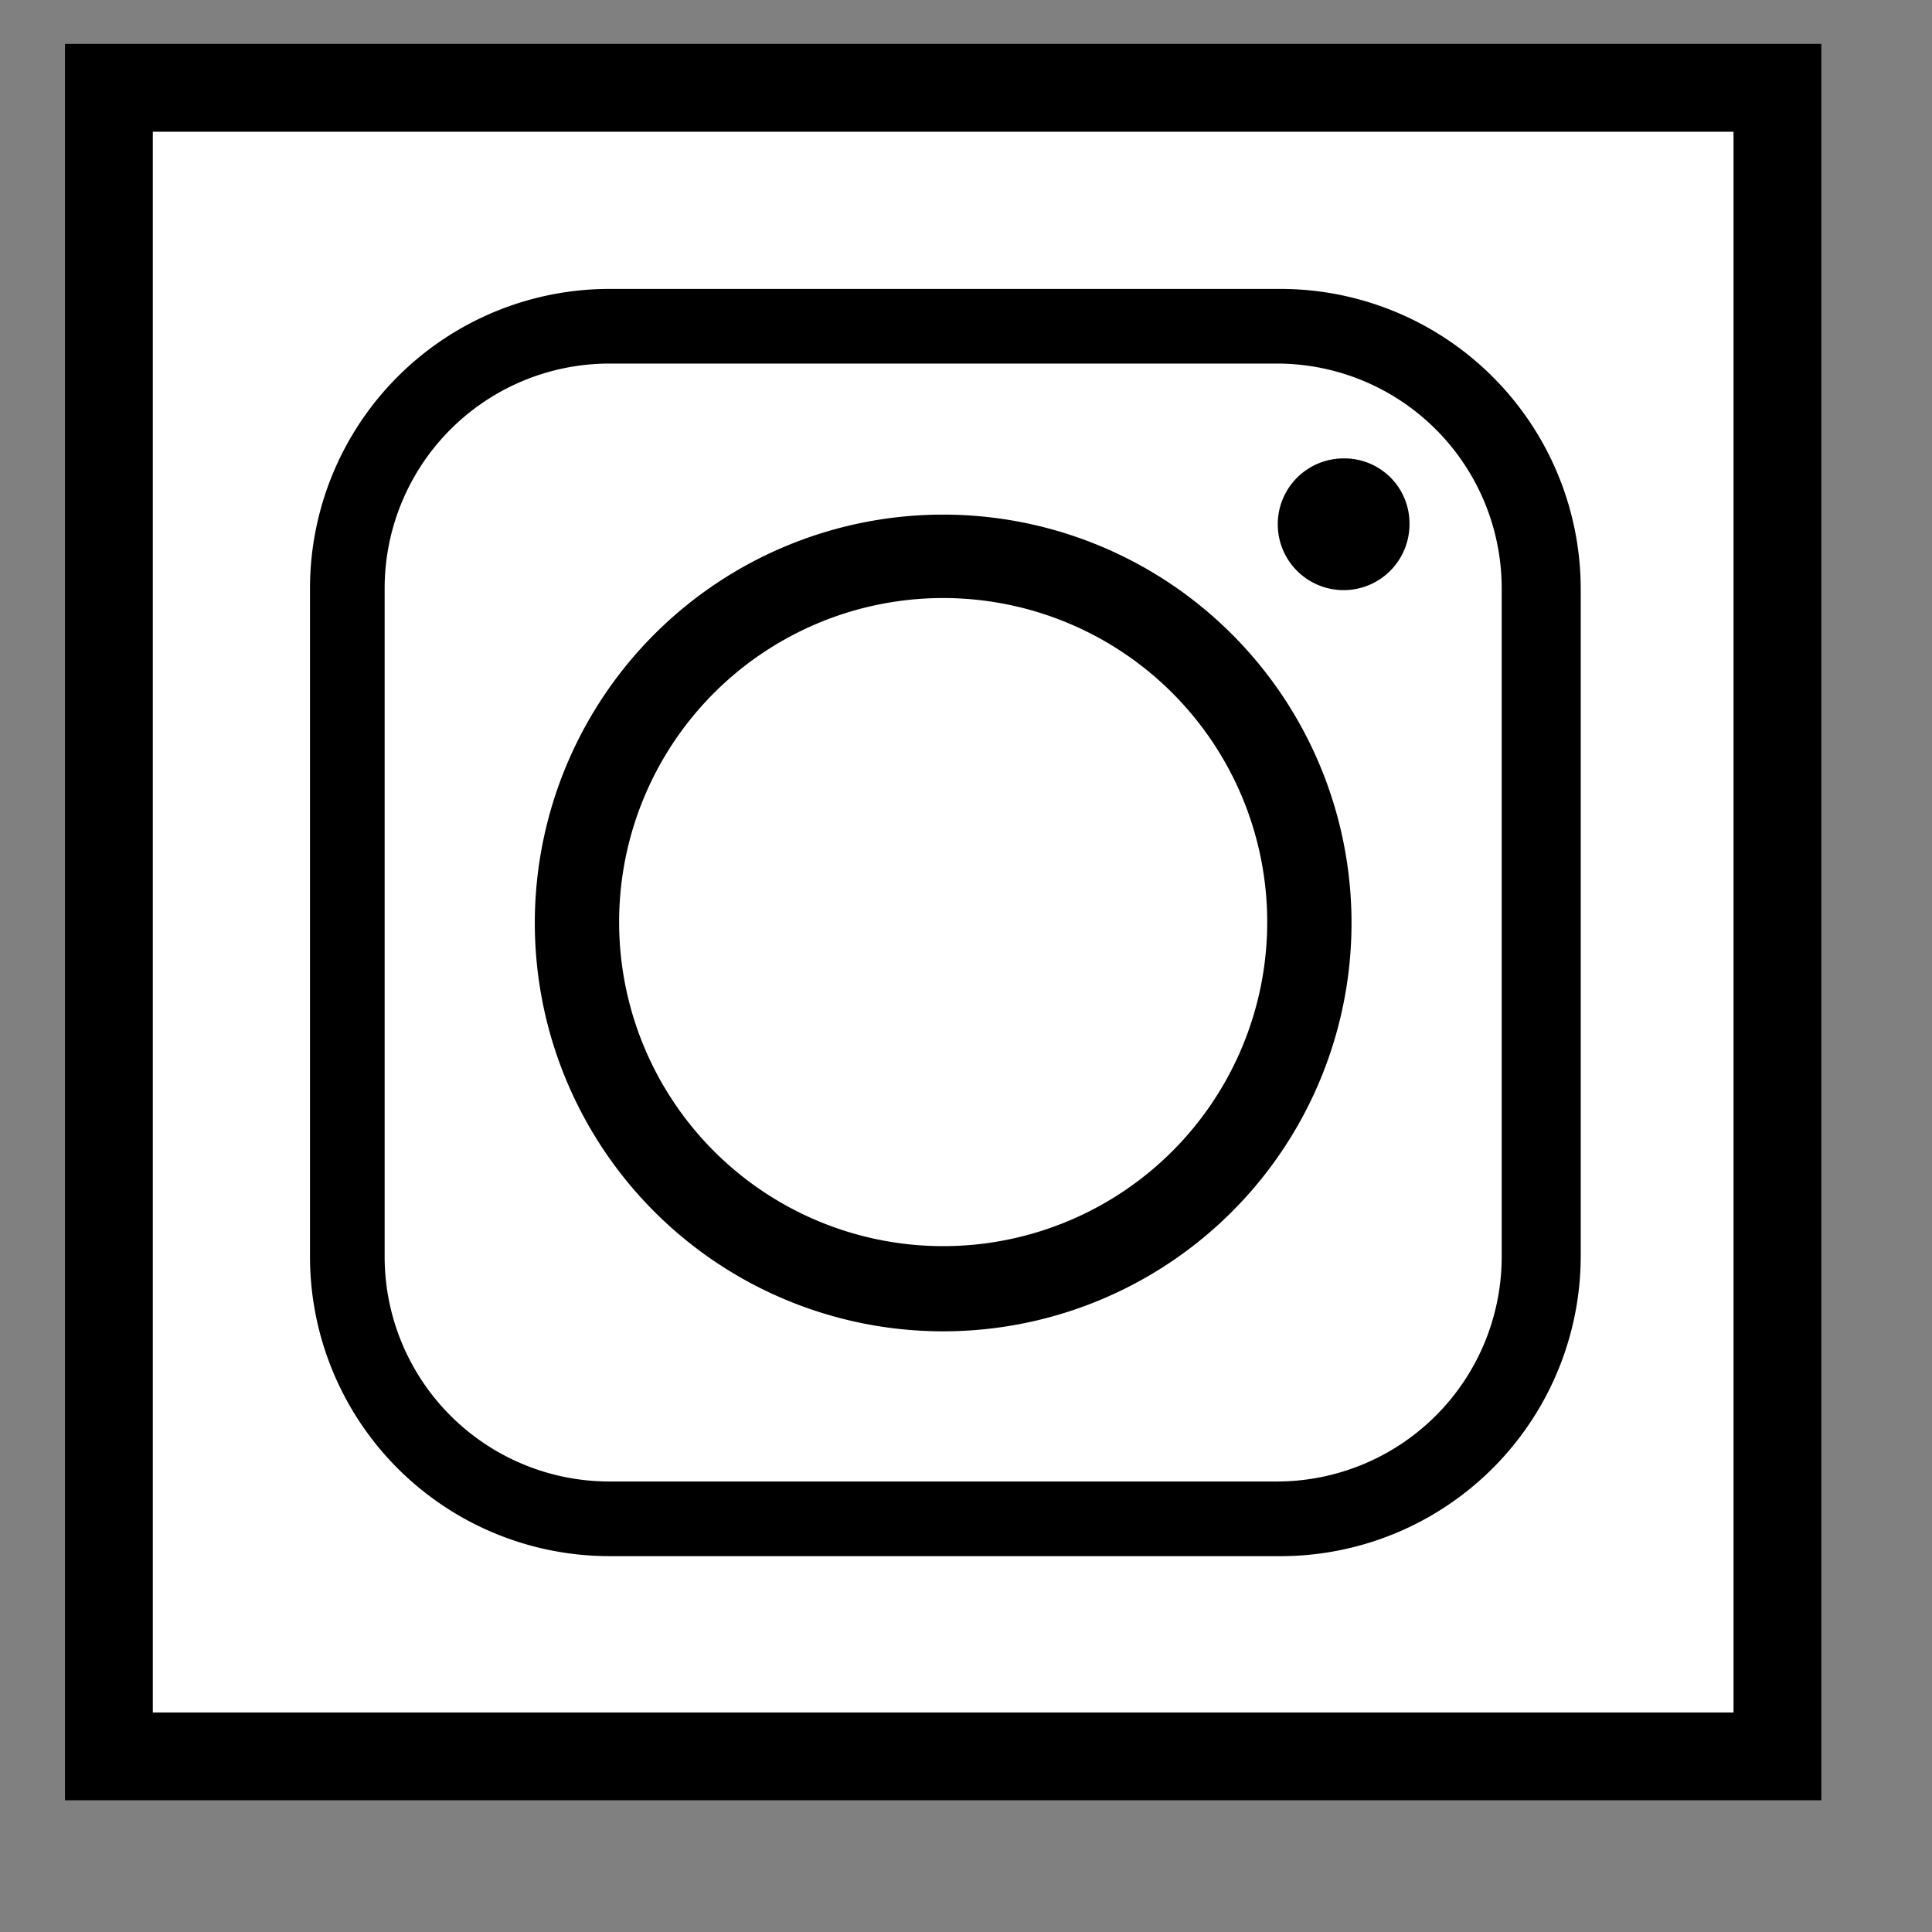
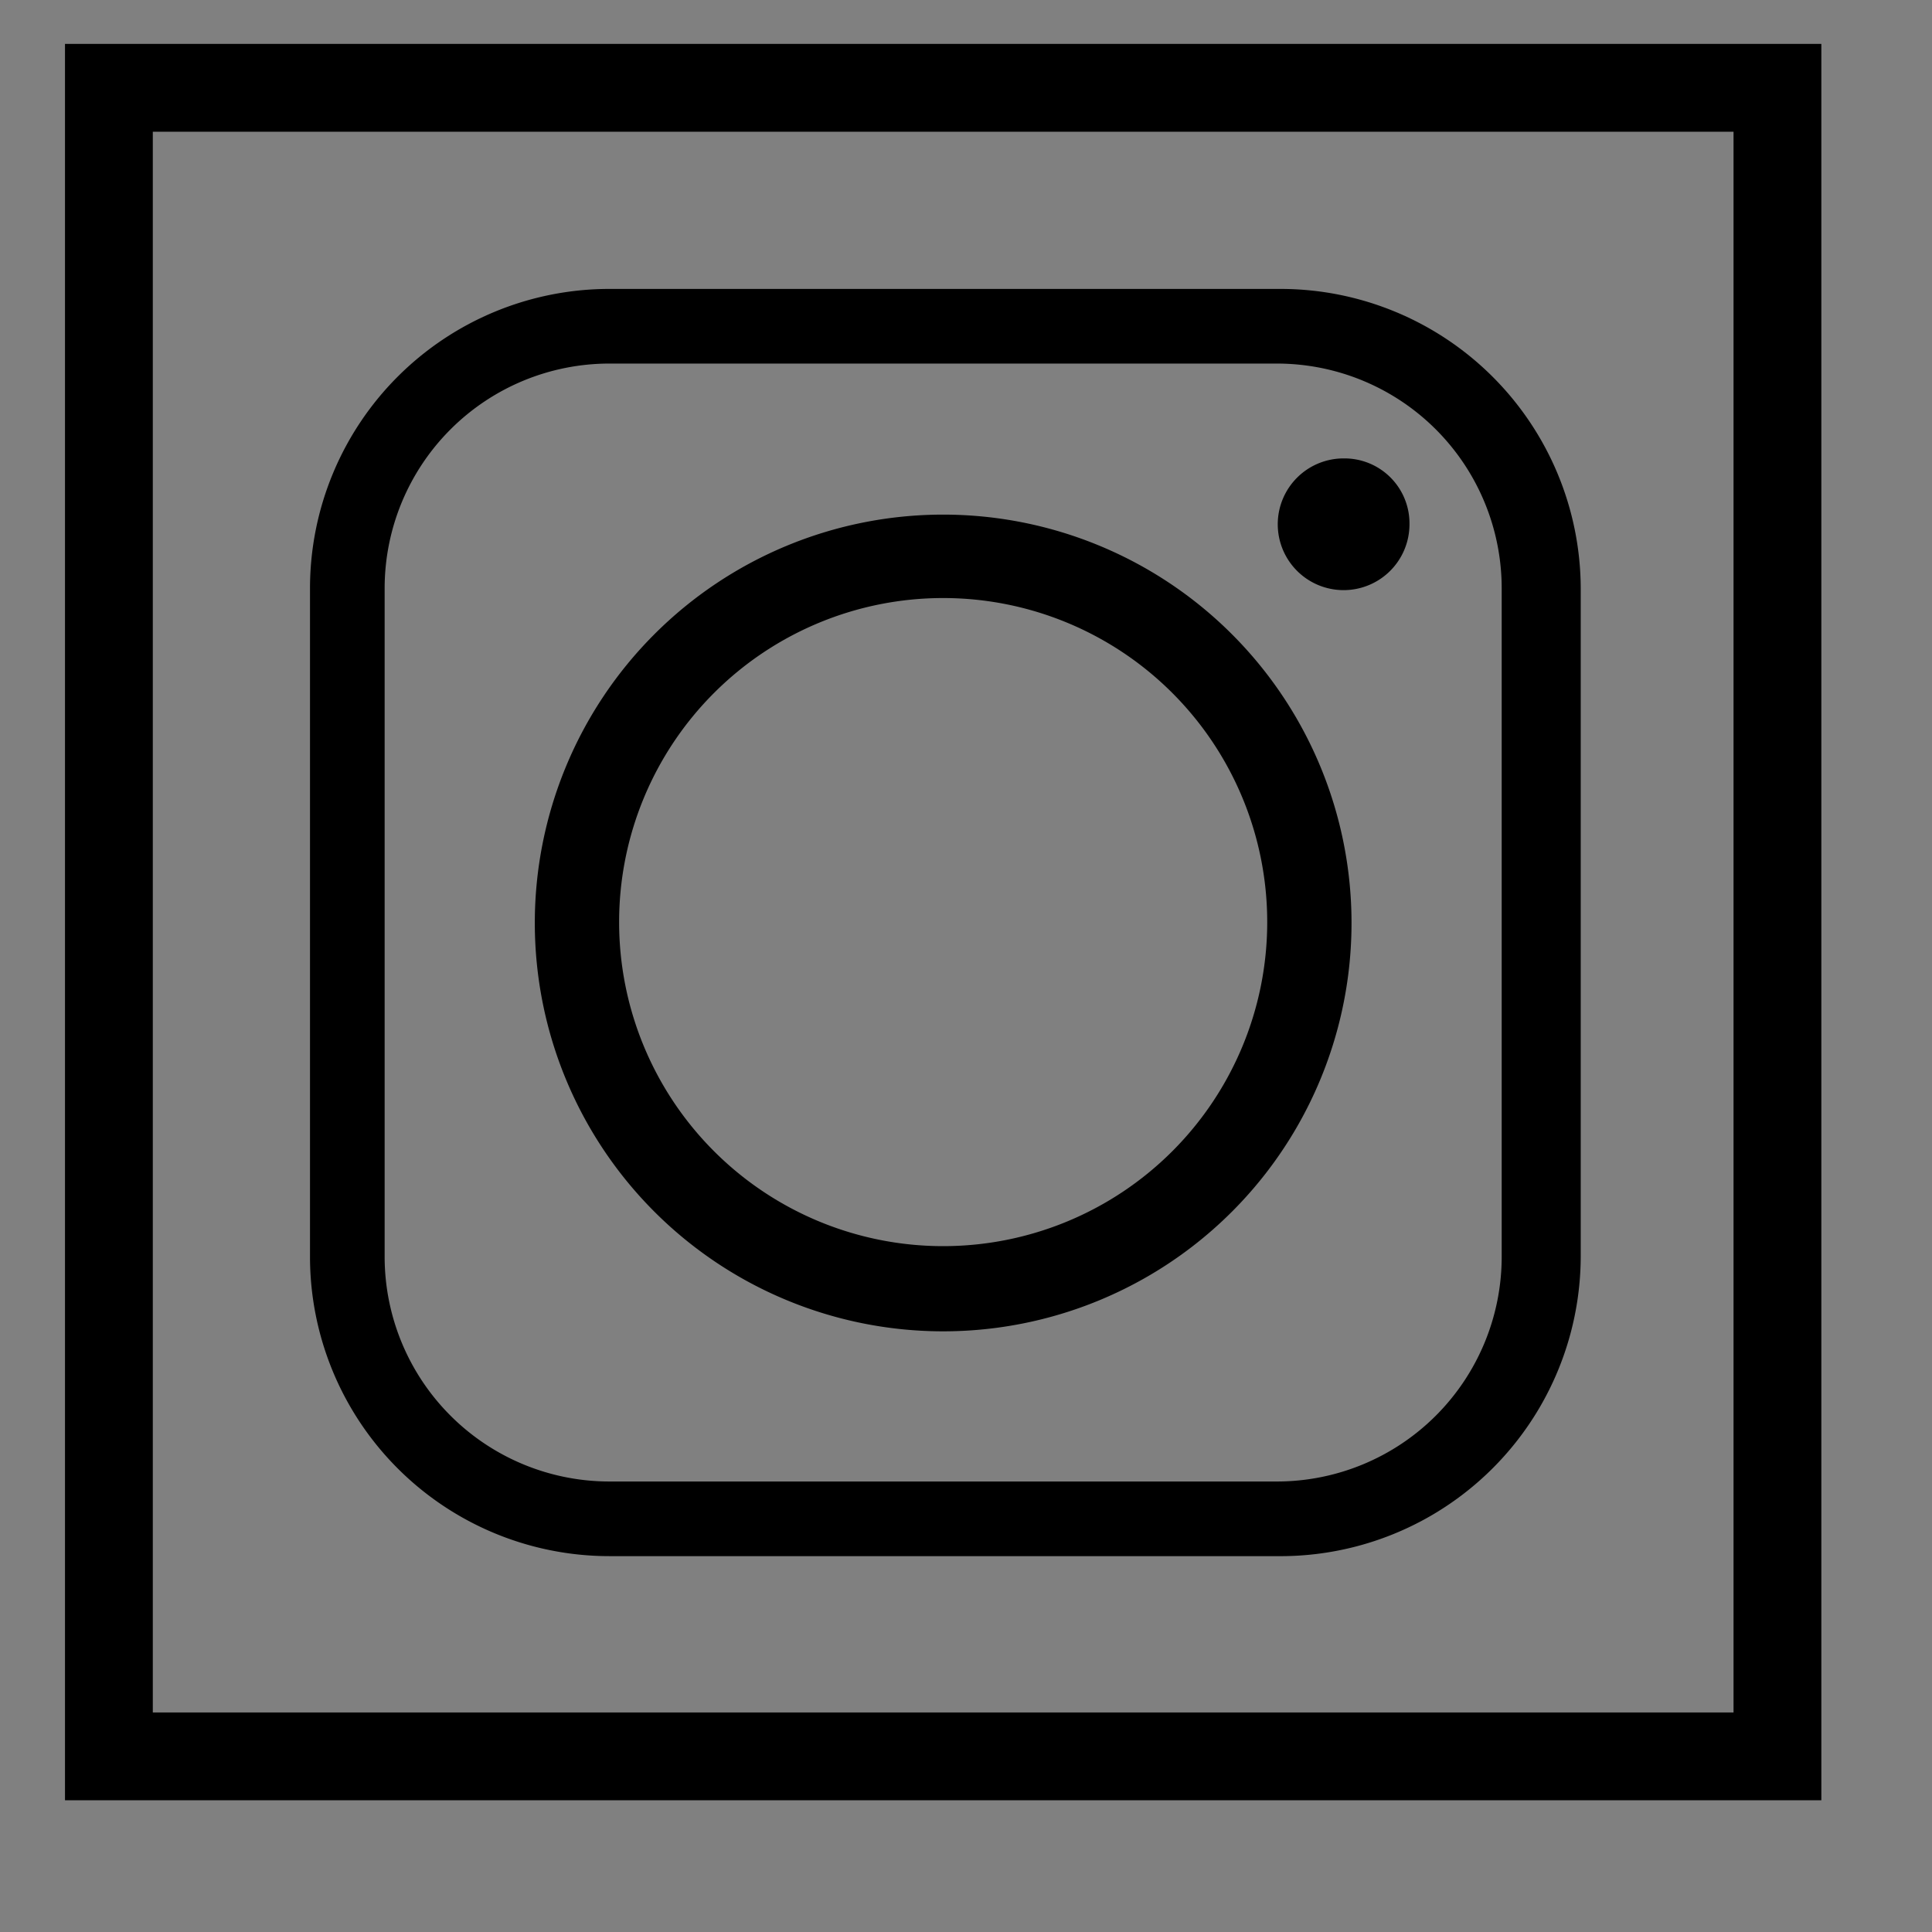
<svg xmlns="http://www.w3.org/2000/svg" viewBox="0 0 22 22">
  <rect x="0" y="0" width="22" height="22" fill="#808080" stroke="none" />
  <defs>
    <style>
      .a {
        fill: #fff;
      }

      .b {
        fill-rule: evenodd;
      }
    </style>
  </defs>
  <g>
    <g>
-       <rect class="a" x="1.24" y="1" width="19" height="19" />
      <path d="M19.74,1.5v18h-18V1.5h18m1-1H.74v20h20V.5Z" />
    </g>
    <path class="b" d="M15.39,10.5a4.65,4.65,0,1,0-4.65,4.66,4.65,4.65,0,0,0,4.65-4.66Zm-.08-5.28a.75.75,0,1,0,.74.75.74.74,0,0,0-.74-.75ZM6.94,4.14h7.6A2.56,2.56,0,0,1,17.1,6.7v7.61a2.56,2.56,0,0,1-2.56,2.56H6.94a2.56,2.56,0,0,1-2.56-2.56V6.7A2.56,2.56,0,0,1,6.94,4.14Zm7.6-.85H6.94A3.41,3.41,0,0,0,3.53,6.7v7.61a3.41,3.41,0,0,0,3.41,3.41h7.6A3.42,3.42,0,0,0,18,14.31V6.7a3.42,3.42,0,0,0-3.42-3.41ZM7.05,10.5a3.69,3.69,0,1,1,3.69,3.69A3.69,3.69,0,0,1,7.05,10.5Z" />
  </g>
</svg>